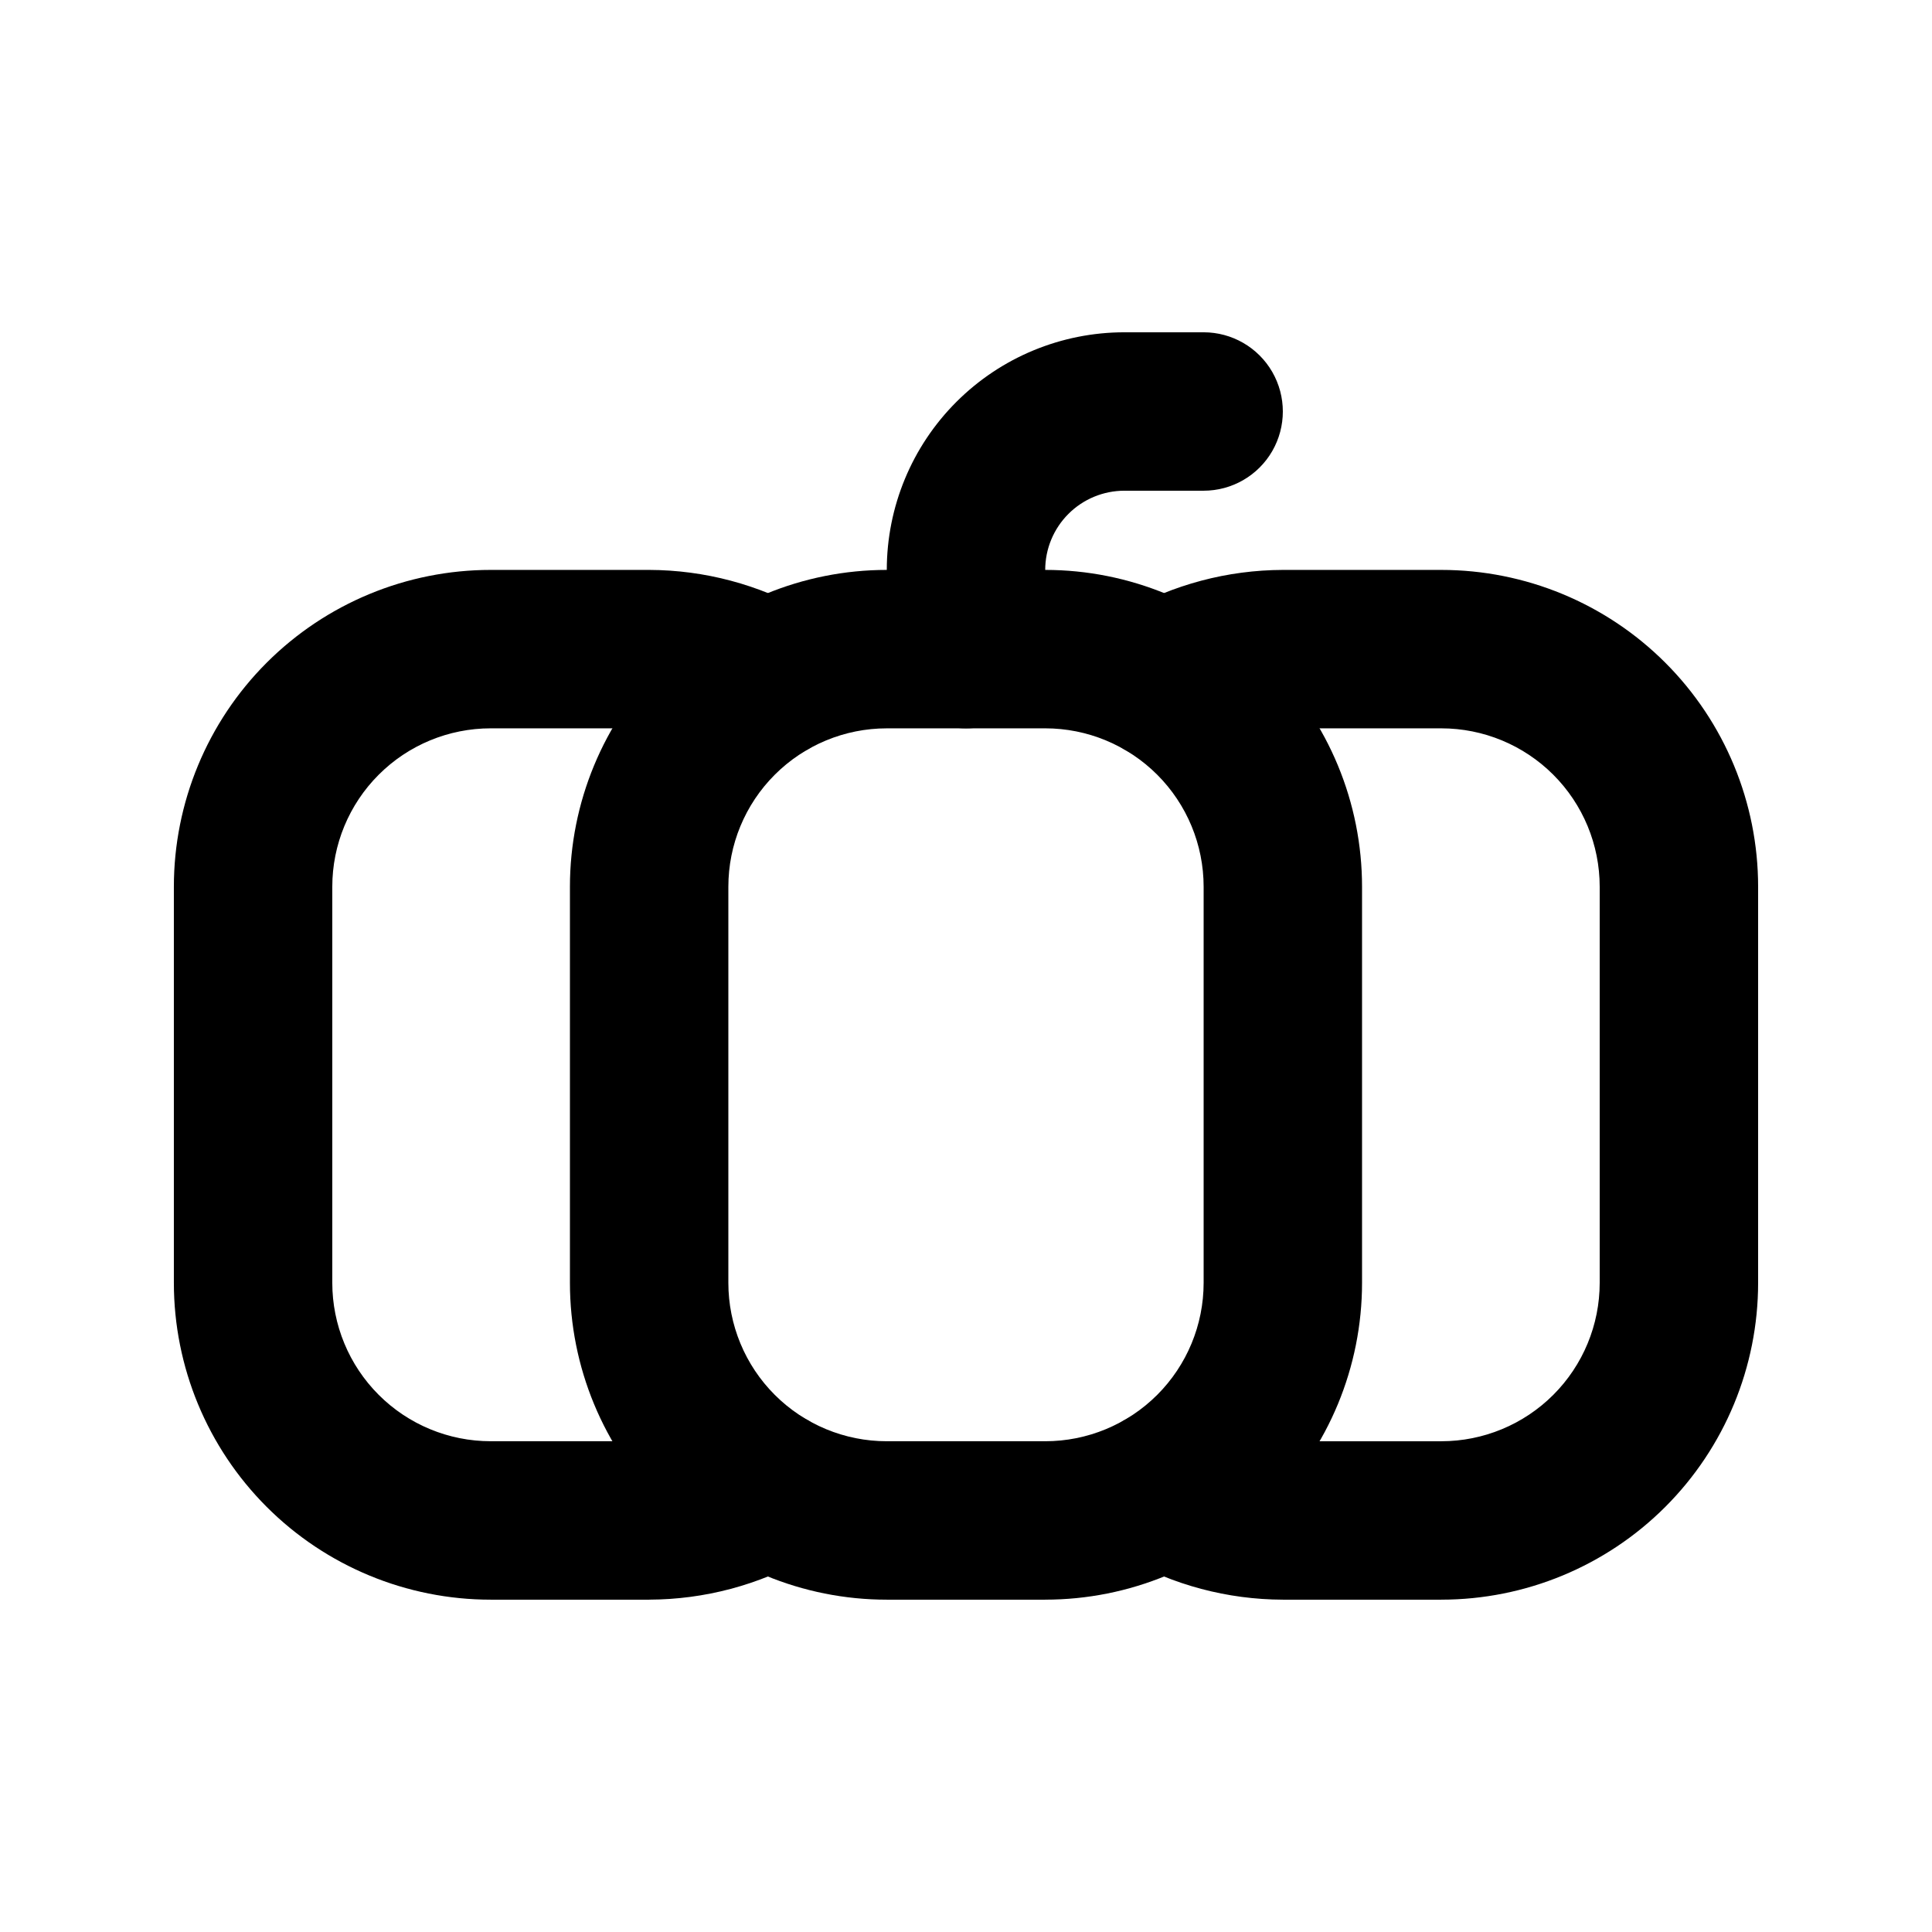
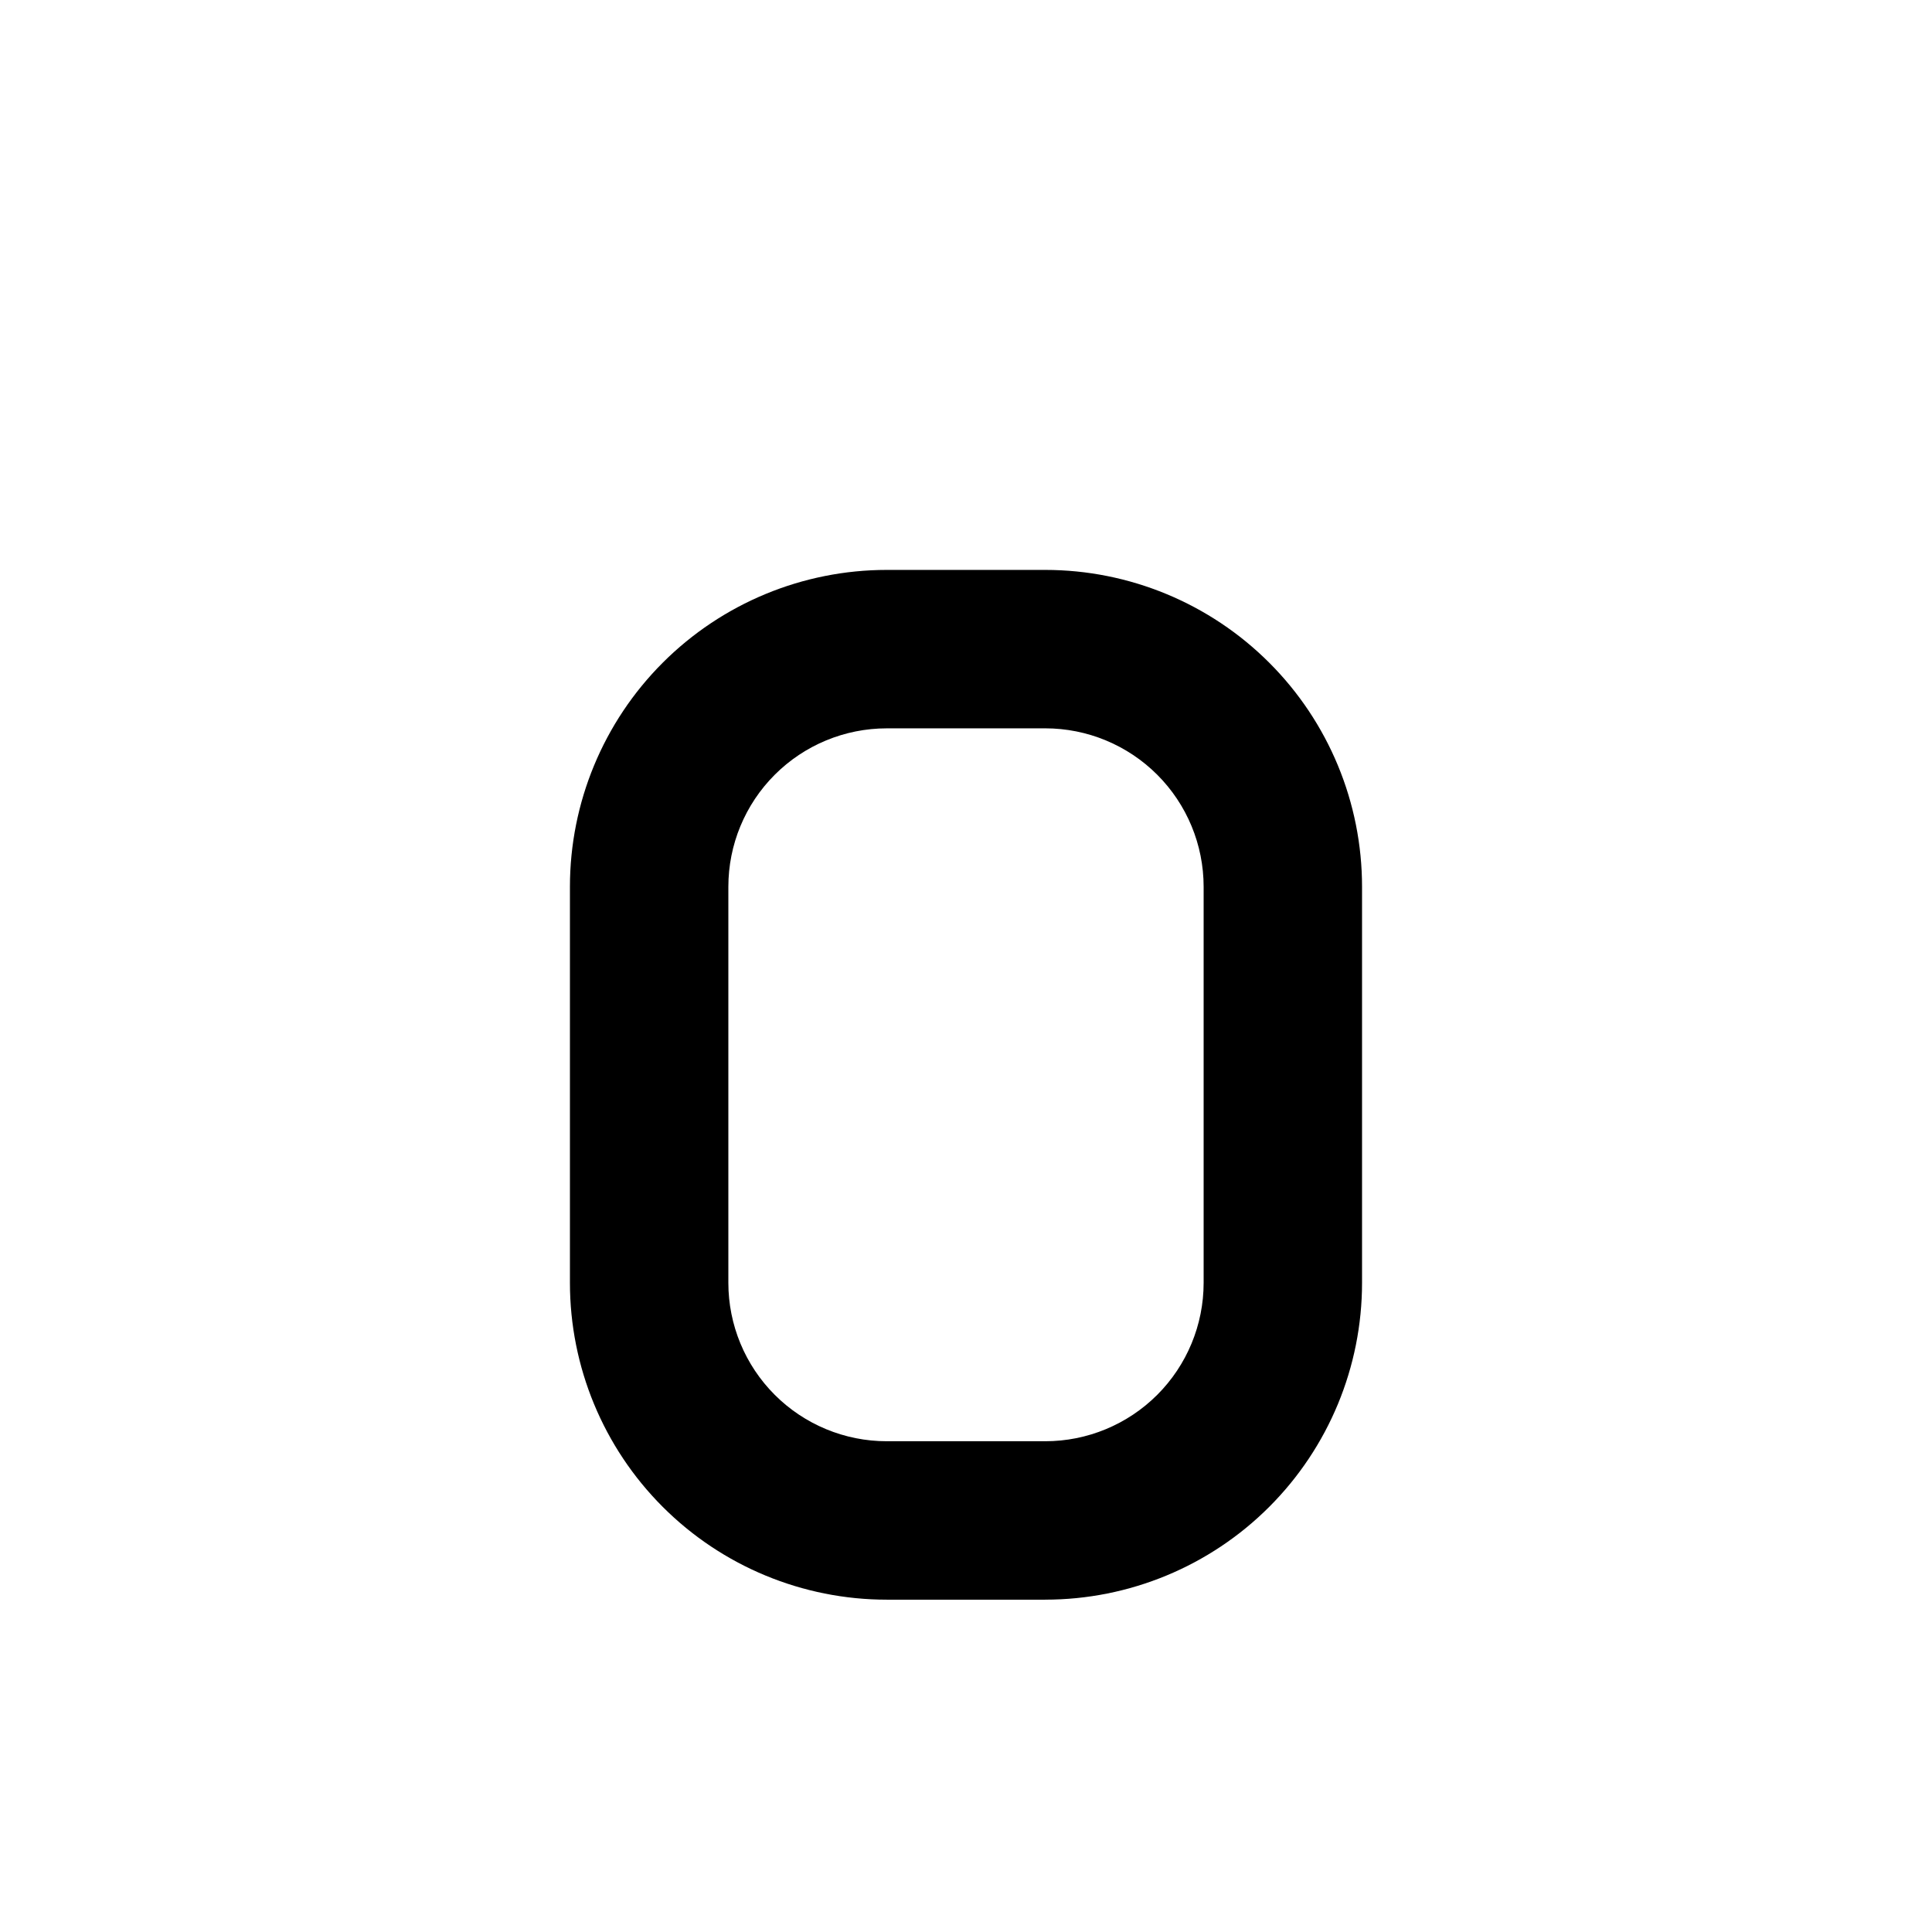
<svg xmlns="http://www.w3.org/2000/svg" fill="#000000" width="800px" height="800px" version="1.1" viewBox="144 144 512 512">
  <g>
-     <path d="m400 337.02c-5.57 0-10.91-2.211-14.844-6.148-3.938-3.938-6.148-9.277-6.148-14.844v-20.992c0-16.703 6.633-32.723 18.445-44.531 11.809-11.812 27.828-18.445 44.531-18.445h20.992c7.496 0 14.43 4 18.18 10.496 3.746 6.496 3.746 14.496 0 20.992-3.75 6.496-10.684 10.496-18.18 10.496h-20.992c-5.57 0-10.91 2.211-14.844 6.148-3.938 3.938-6.148 9.277-6.148 14.844v20.992c0 5.566-2.215 10.906-6.148 14.844-3.938 3.938-9.277 6.148-14.844 6.148z" />
    <path d="m420.99 567.93h-41.984c-22.27 0-43.629-8.844-59.375-24.594-15.746-15.746-24.594-37.102-24.594-59.375v-104.96c0-22.27 8.848-43.629 24.594-59.375 15.746-15.746 37.105-24.594 59.375-24.594h41.984c22.27 0 43.625 8.848 59.371 24.594 15.75 15.746 24.594 37.105 24.594 59.375v104.96-0.004c0 22.273-8.844 43.629-24.594 59.375-15.746 15.75-37.102 24.594-59.371 24.594zm-41.984-230.91c-11.137 0-21.816 4.422-29.688 12.297-7.875 7.871-12.297 18.551-12.297 29.688v104.96-0.004c0 11.137 4.422 21.816 12.297 29.688 7.871 7.875 18.551 12.297 29.688 12.297h41.984c11.133 0 21.812-4.422 29.688-12.297 7.871-7.871 12.297-18.551 12.297-29.688v-104.96c0-11.137-4.426-21.816-12.297-29.688-7.875-7.875-18.555-12.297-29.688-12.297z" />
-     <path d="m316.03 567.93h-41.984c-22.27 0-43.629-8.844-59.375-24.594-15.746-15.746-24.594-37.102-24.594-59.375v-104.96c0-22.27 8.848-43.629 24.594-59.375 15.746-15.746 37.105-24.594 59.375-24.594h41.984c14.672 0.043 29.082 3.875 41.836 11.125 6.527 3.699 10.59 10.598 10.652 18.098 0.062 7.504-3.883 14.469-10.352 18.273-6.465 3.809-14.469 3.875-21 0.176-6.422-3.719-13.715-5.684-21.137-5.688h-41.984c-11.137 0-21.816 4.422-29.688 12.297-7.875 7.871-12.297 18.551-12.297 29.688v104.96-0.004c0 11.137 4.422 21.816 12.297 29.688 7.871 7.875 18.551 12.297 29.688 12.297h41.984c7.422-0.004 14.715-1.969 21.137-5.688 6.531-3.695 14.535-3.629 21 0.176 6.469 3.805 10.414 10.77 10.352 18.273-0.062 7.5-4.125 14.402-10.652 18.098-12.754 7.25-27.164 11.082-41.836 11.125z" />
-     <path d="m525.95 567.93h-41.984c-14.668-0.043-29.082-3.875-41.836-11.125-6.527-3.695-10.59-10.598-10.648-18.098-0.062-7.504 3.883-14.469 10.348-18.273s14.473-3.871 21-0.176c6.426 3.719 13.715 5.684 21.137 5.688h41.984c11.137 0 21.816-4.422 29.688-12.297 7.875-7.871 12.297-18.551 12.297-29.688v-104.96c0-11.137-4.422-21.816-12.297-29.688-7.871-7.875-18.551-12.297-29.688-12.297h-41.984c-7.422 0.004-14.711 1.969-21.137 5.688-6.527 3.699-14.535 3.633-21-0.176-6.465-3.805-10.41-10.77-10.348-18.273 0.059-7.5 4.121-14.398 10.648-18.098 12.754-7.25 27.168-11.082 41.836-11.125h41.984c22.27 0 43.629 8.848 59.375 24.594 15.75 15.746 24.594 37.105 24.594 59.375v104.96-0.004c0 22.273-8.844 43.629-24.594 59.375-15.746 15.75-37.105 24.594-59.375 24.594z" />
  </g>
</svg>